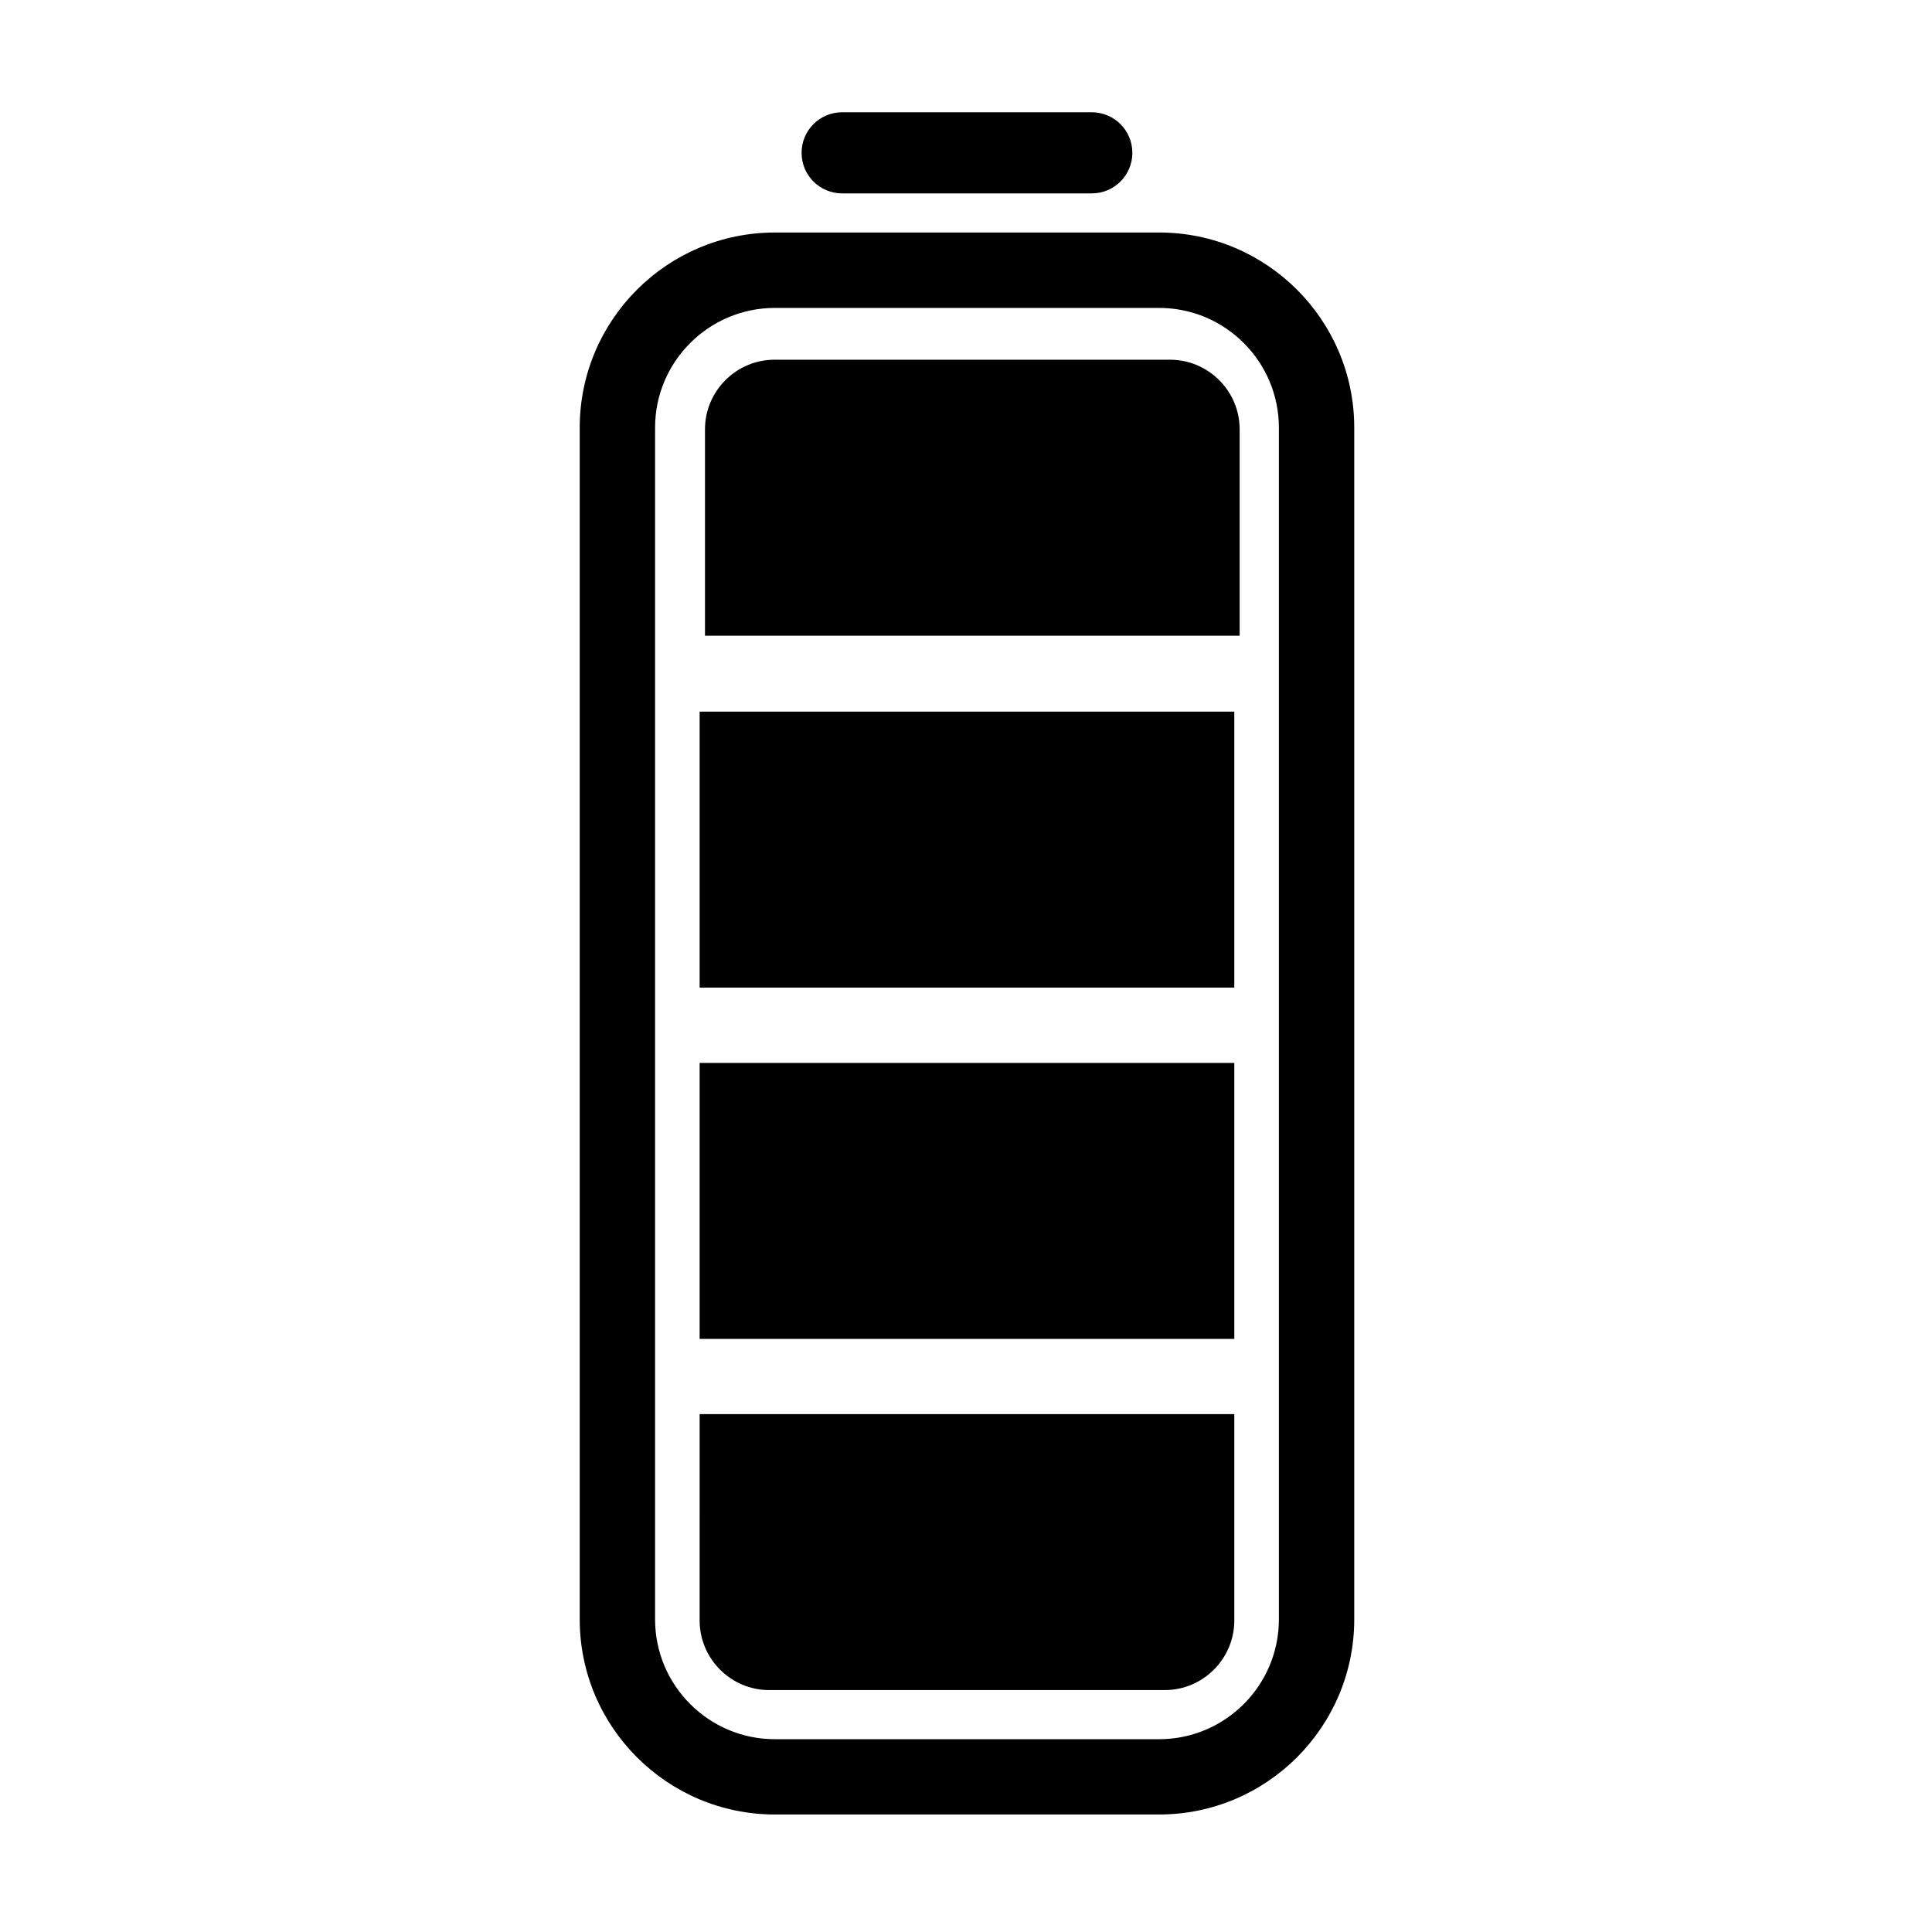
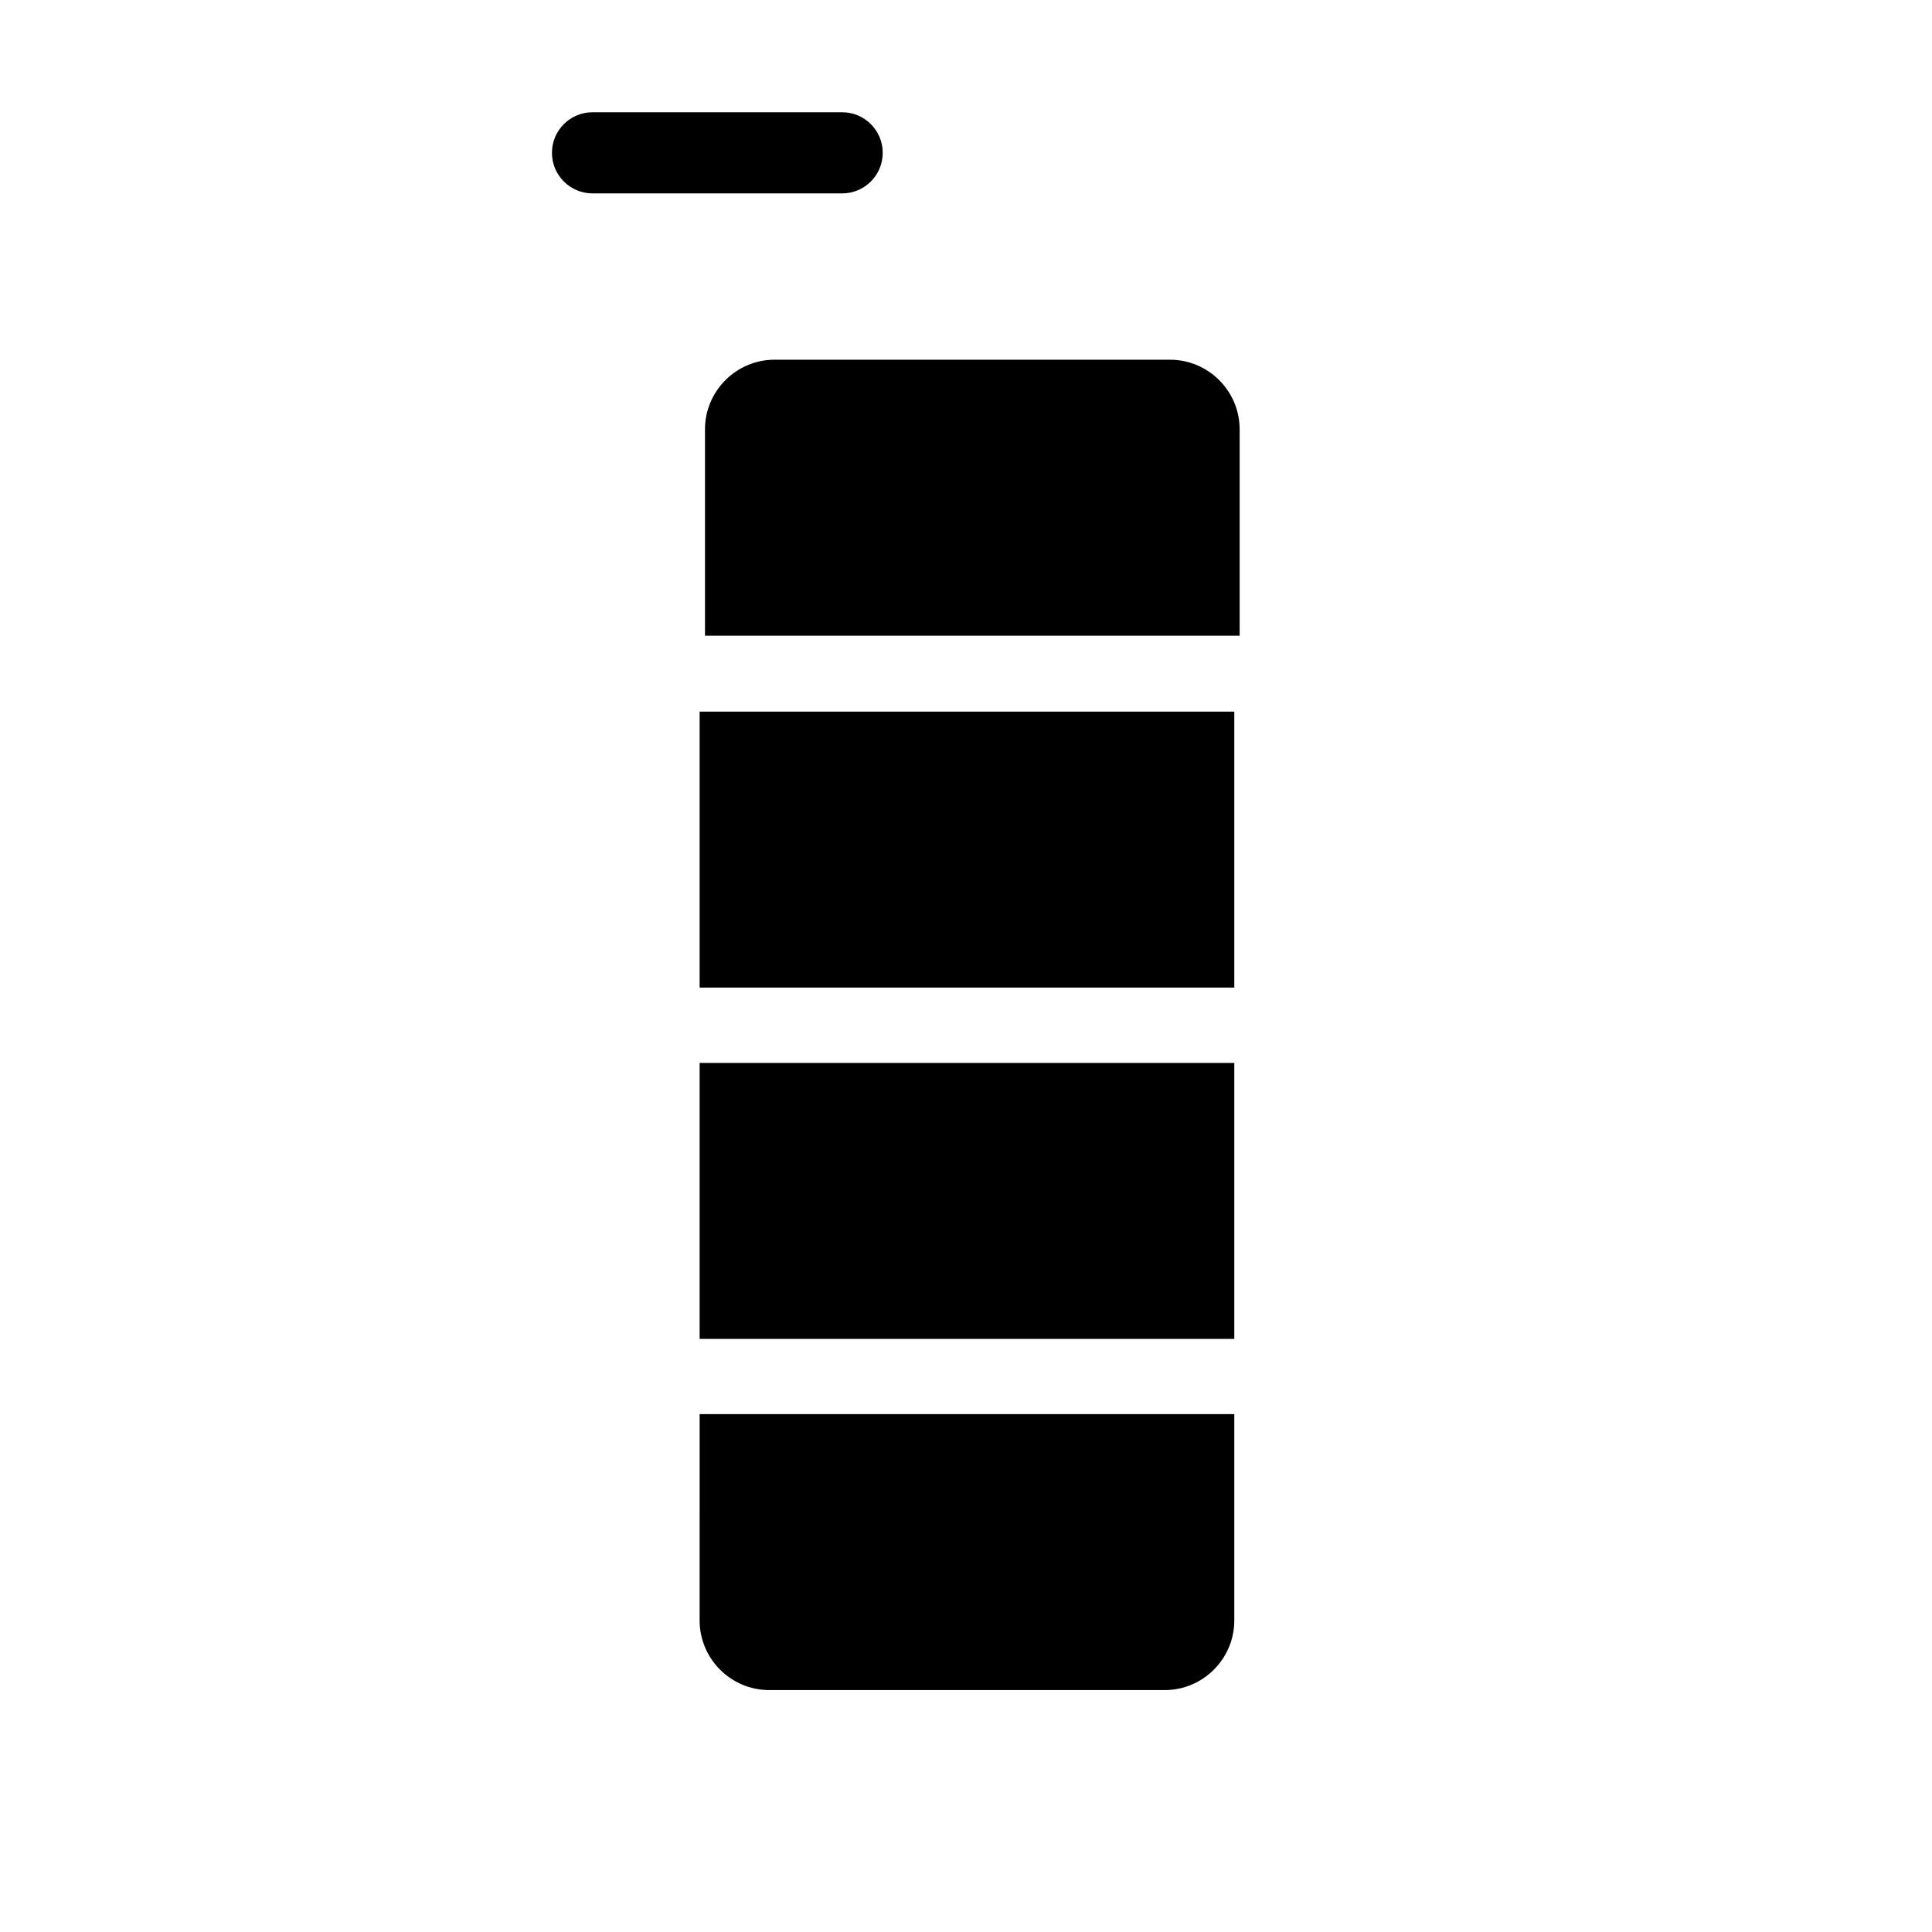
<svg xmlns="http://www.w3.org/2000/svg" fill="#000000" width="800px" height="800px" version="1.1" viewBox="144 144 512 512">
  <g>
-     <path d="m451.18 205.62h-101.84c-28.516 0-51.707 23.195-51.707 51.707v315.82c0 28.516 23.195 51.711 51.707 51.711h101.84c28.516 0 51.707-23.195 51.707-51.711v-315.82c0-28.516-23.195-51.711-51.707-51.711zm31.738 367.54c0 17.504-14.238 31.746-31.738 31.746h-101.84c-17.504 0-31.738-14.238-31.738-31.746v-315.82c0-17.504 14.238-31.738 31.738-31.738h101.84c17.504 0 31.738 14.242 31.738 31.738z" />
-     <path d="m367.18 195.25h66.156c2.969 0 5.656-1.203 7.602-3.148 1.945-1.945 3.148-4.637 3.148-7.602 0-5.941-4.812-10.75-10.75-10.75h-66.156c-5.941 0-10.758 4.816-10.75 10.75-0.004 5.941 4.812 10.75 10.75 10.75z" />
+     <path d="m367.18 195.25c2.969 0 5.656-1.203 7.602-3.148 1.945-1.945 3.148-4.637 3.148-7.602 0-5.941-4.812-10.75-10.75-10.75h-66.156c-5.941 0-10.758 4.816-10.75 10.75-0.004 5.941 4.812 10.75 10.75 10.75z" />
    <path d="m329.41 573.46c0 10.137 8.293 18.43 18.43 18.43h104.83c10.137 0 18.43-8.293 18.43-18.43v-54.703h-141.69z" />
    <path d="m329.41 425.69h141.69v73.133h-141.69z" />
    <path d="m329.41 332.59h141.69v73.133h-141.69z" />
    <path d="m454.08 239.33h-104.82c-10.137 0-18.43 8.293-18.43 18.43v54.703h141.69v-54.699c0-10.137-8.297-18.434-18.434-18.434z" />
  </g>
</svg>